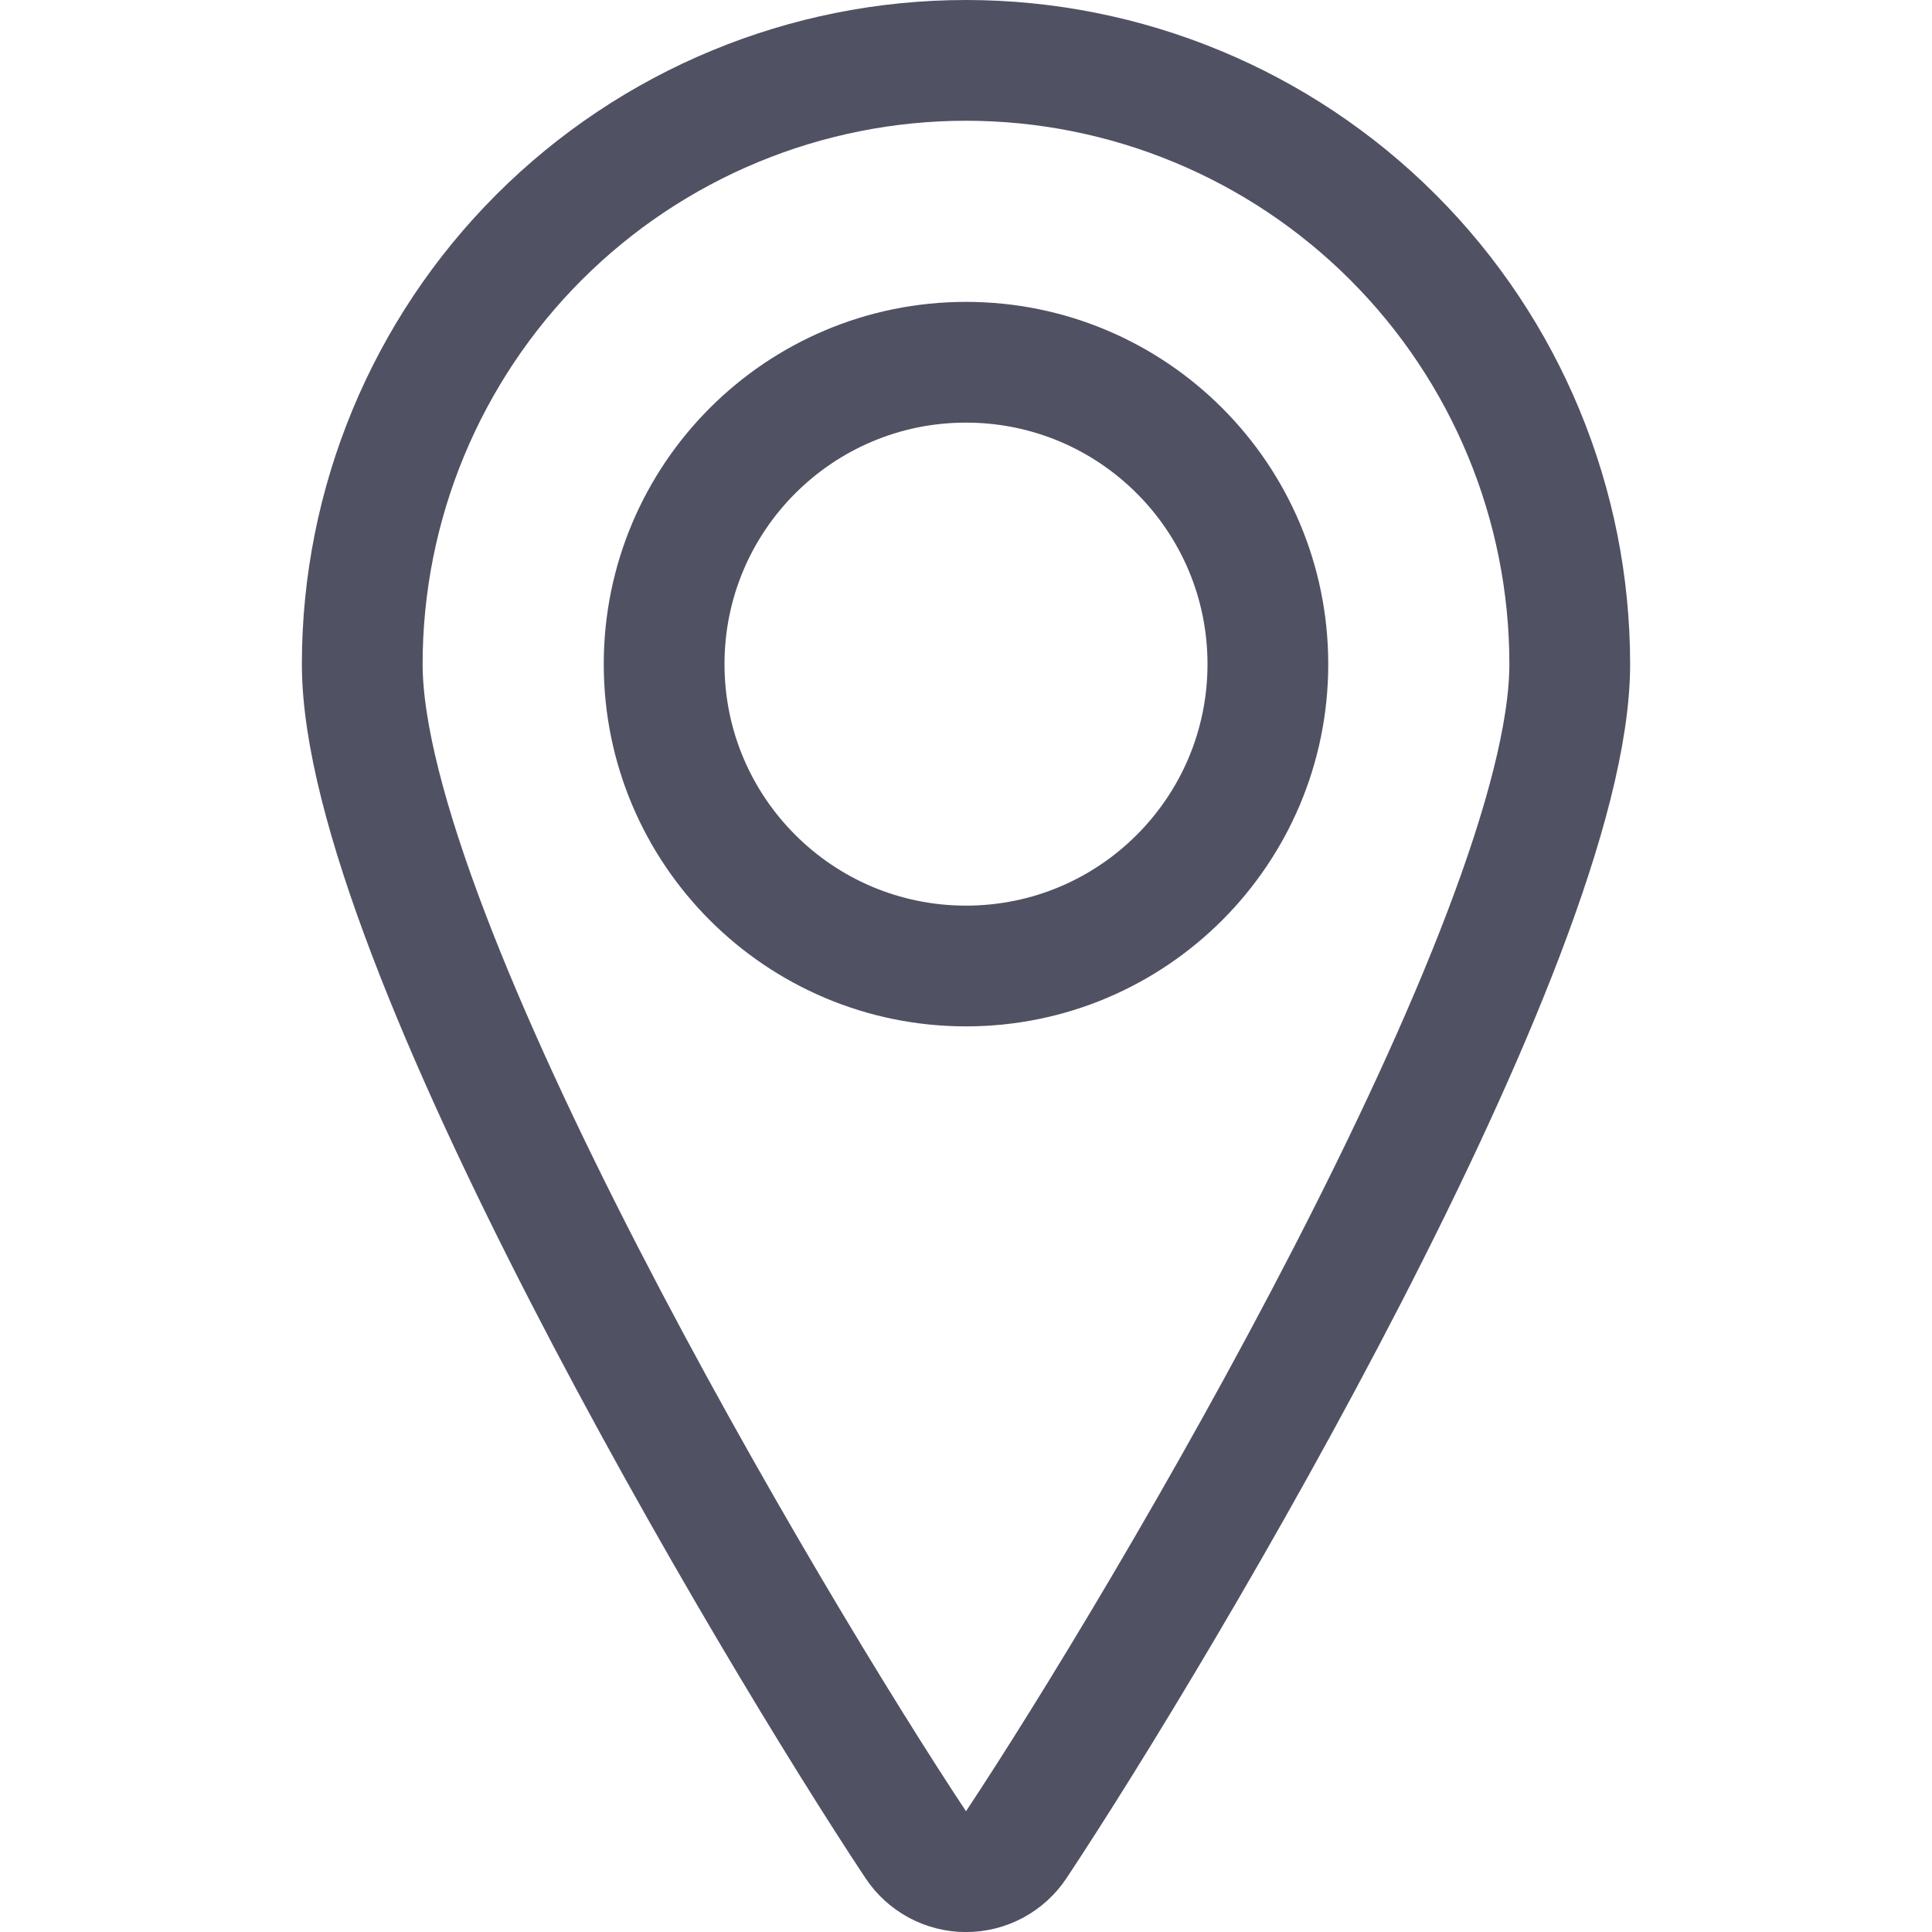
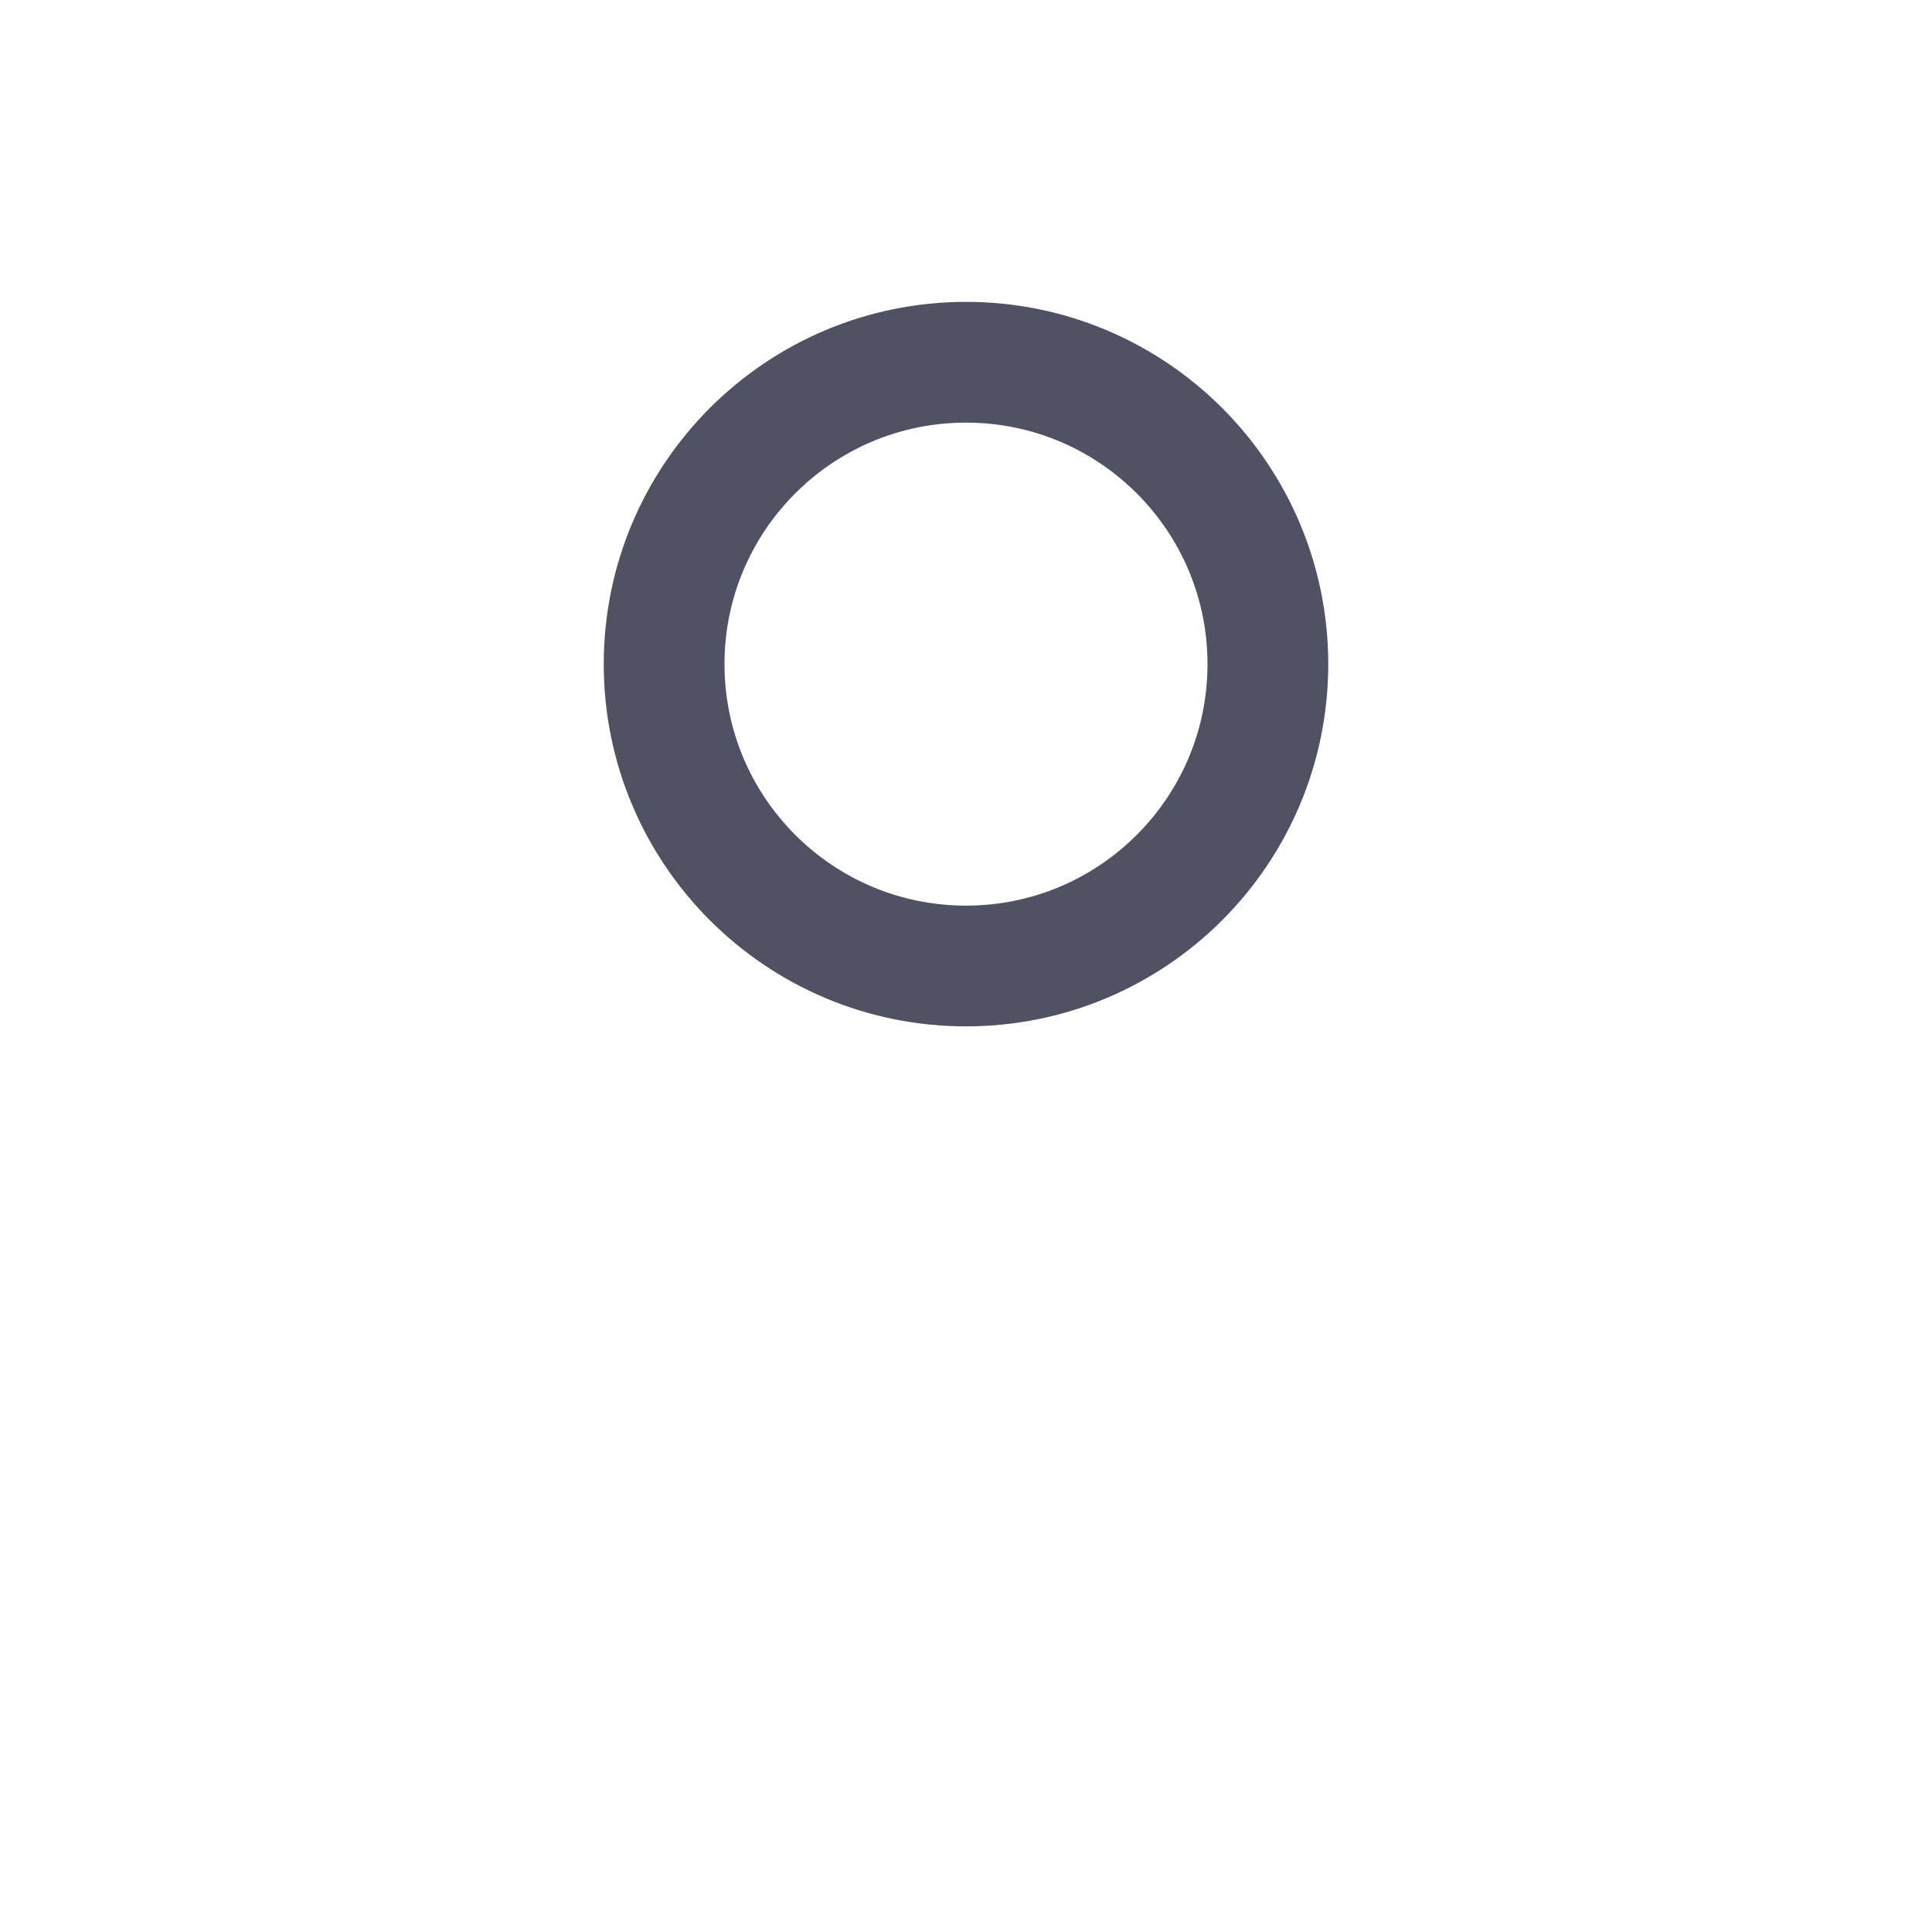
<svg xmlns="http://www.w3.org/2000/svg" width="32" height="32" viewBox="0 0 32 32" fill="none">
  <path d="M16 16C18.761 16 21 13.761 21 11C21 8.239 18.761 6 16 6C13.239 6 11 8.239 11 11C11 13.761 13.239 16 16 16Z" stroke="#515164" stroke-width="2" stroke-linecap="round" stroke-linejoin="round" />
-   <path d="M16 1C18.652 1 21.196 2.054 23.071 3.929C24.946 5.804 26 8.348 26 11C26 15.543 19.235 26.933 16.833 30.553C16.742 30.691 16.618 30.804 16.473 30.882C16.328 30.96 16.165 31.001 16 31.001C15.835 31.001 15.672 30.96 15.527 30.882C15.382 30.804 15.258 30.691 15.167 30.553C12.765 26.933 6 15.543 6 11C6 8.348 7.054 5.804 8.929 3.929C10.804 2.054 13.348 1 16 1V1Z" stroke="#515164" stroke-width="2" stroke-linecap="round" stroke-linejoin="round" />
</svg>